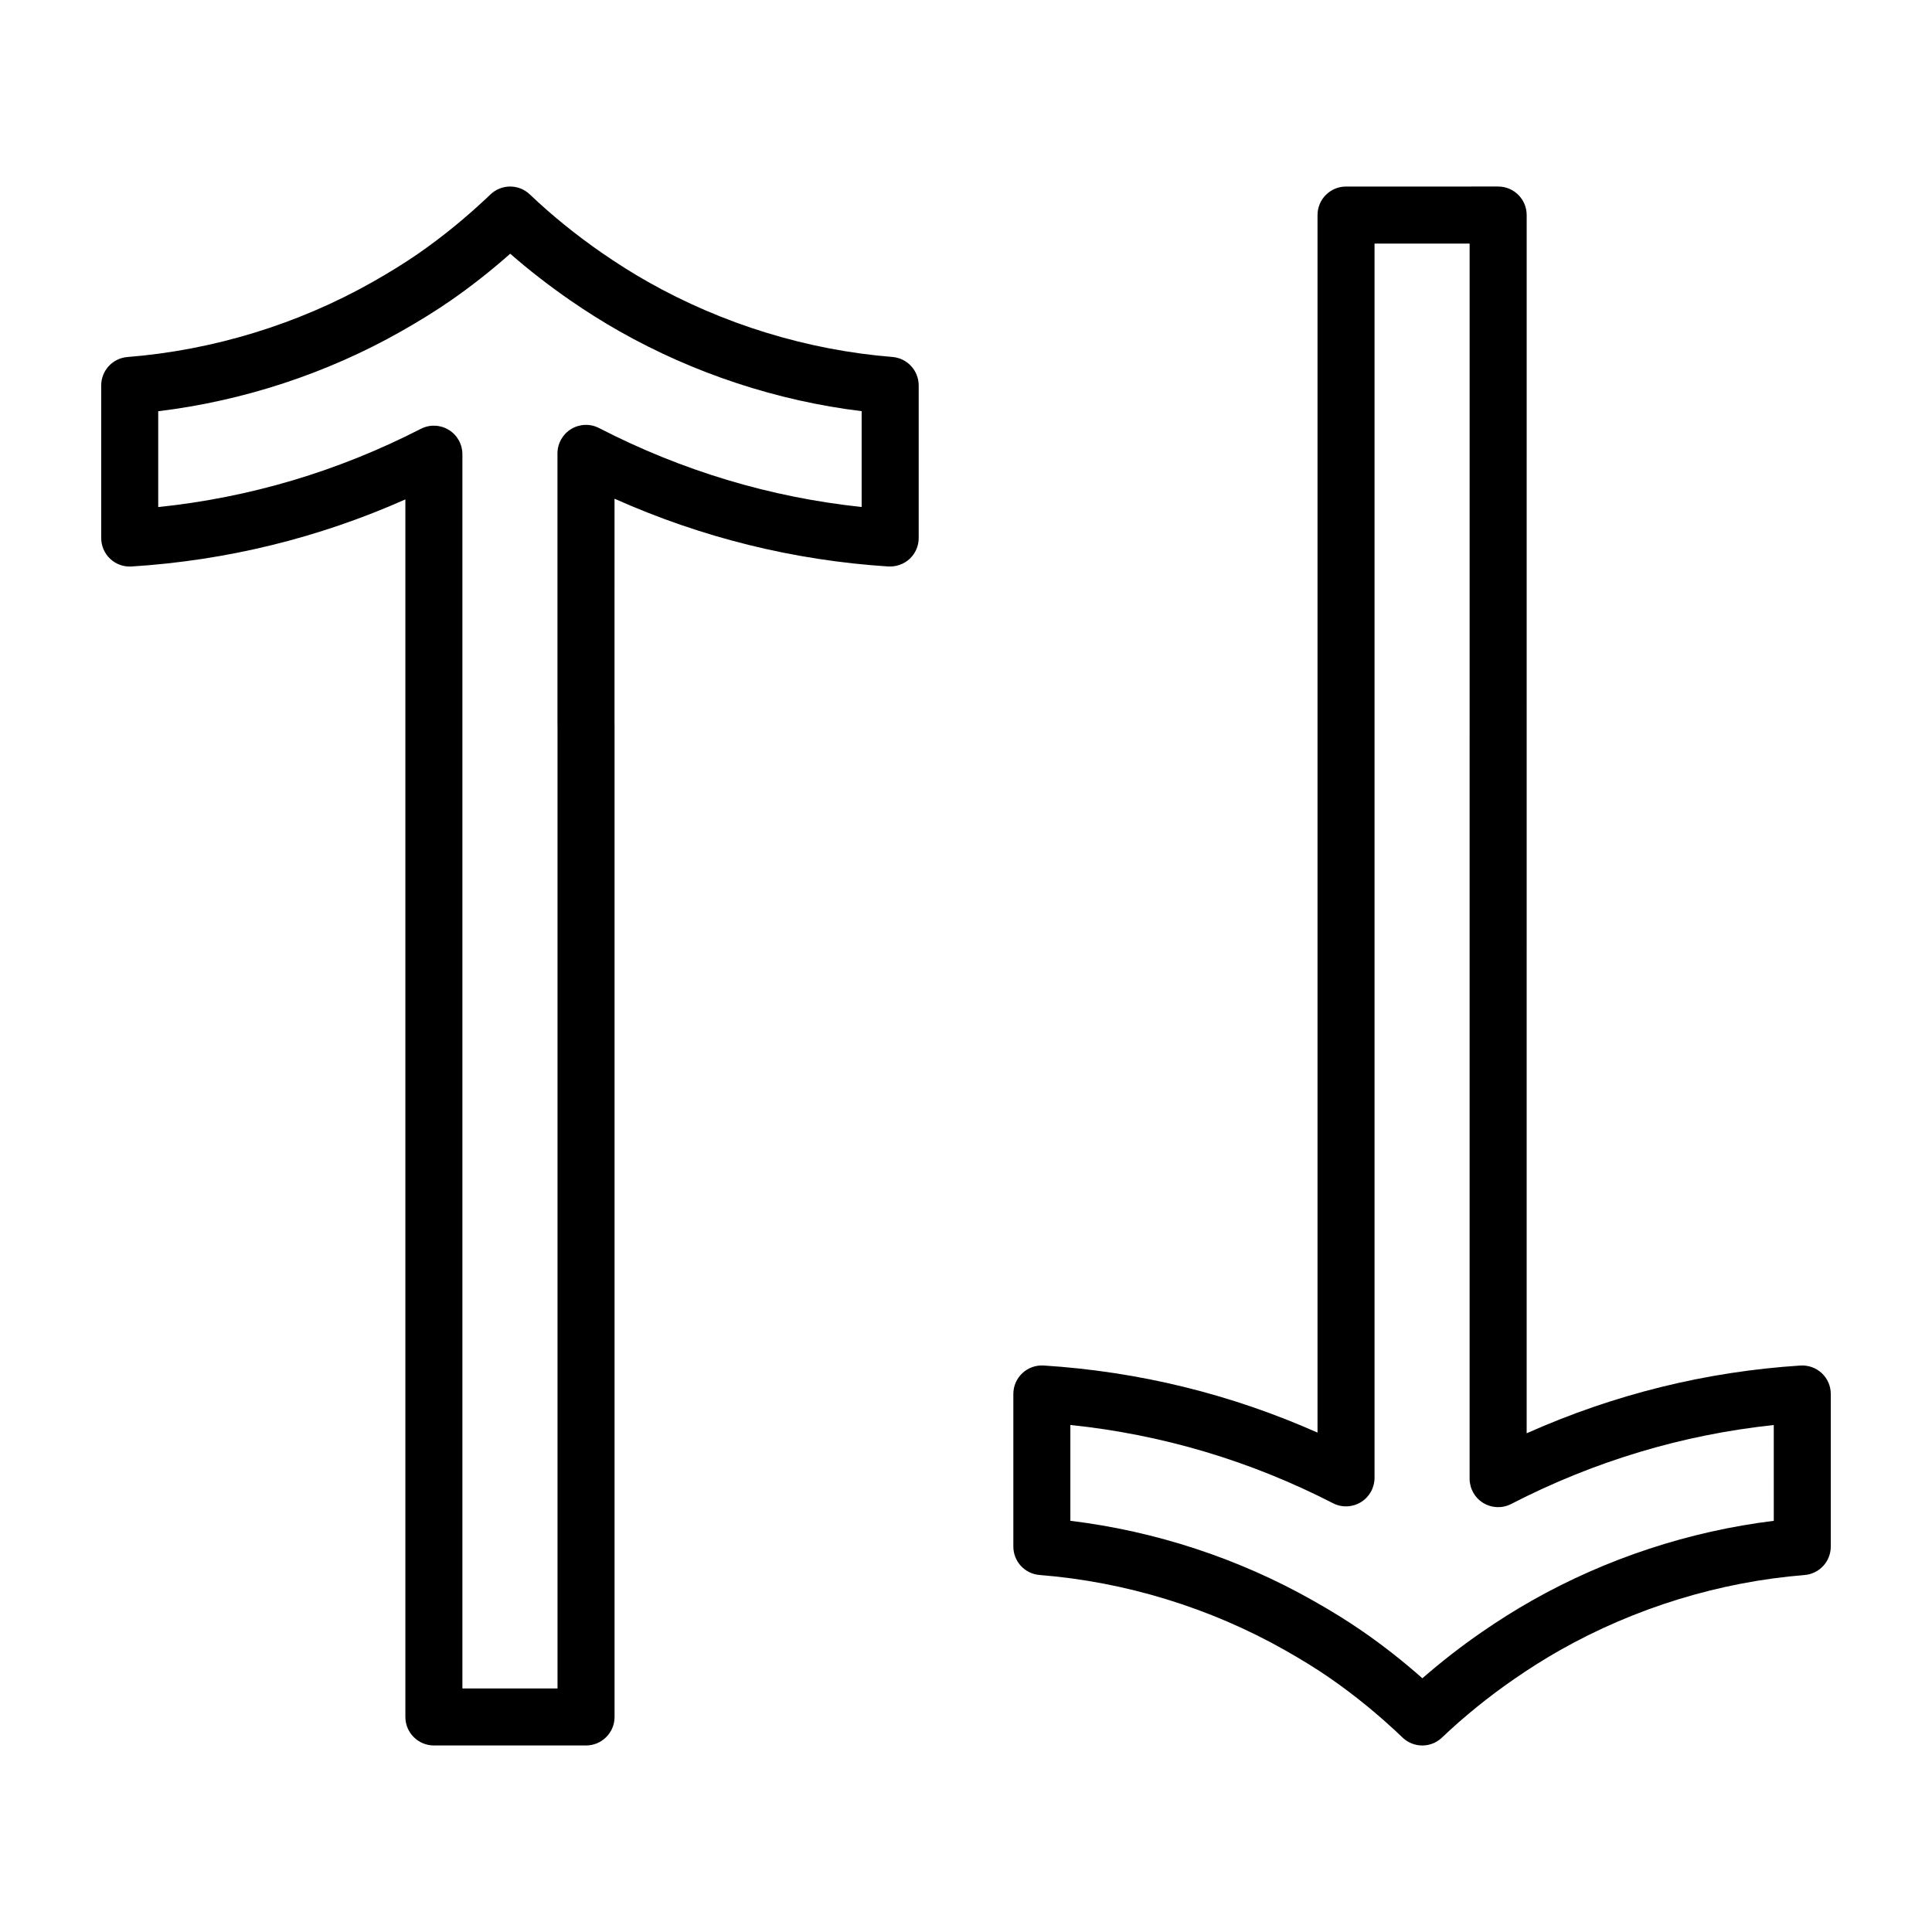
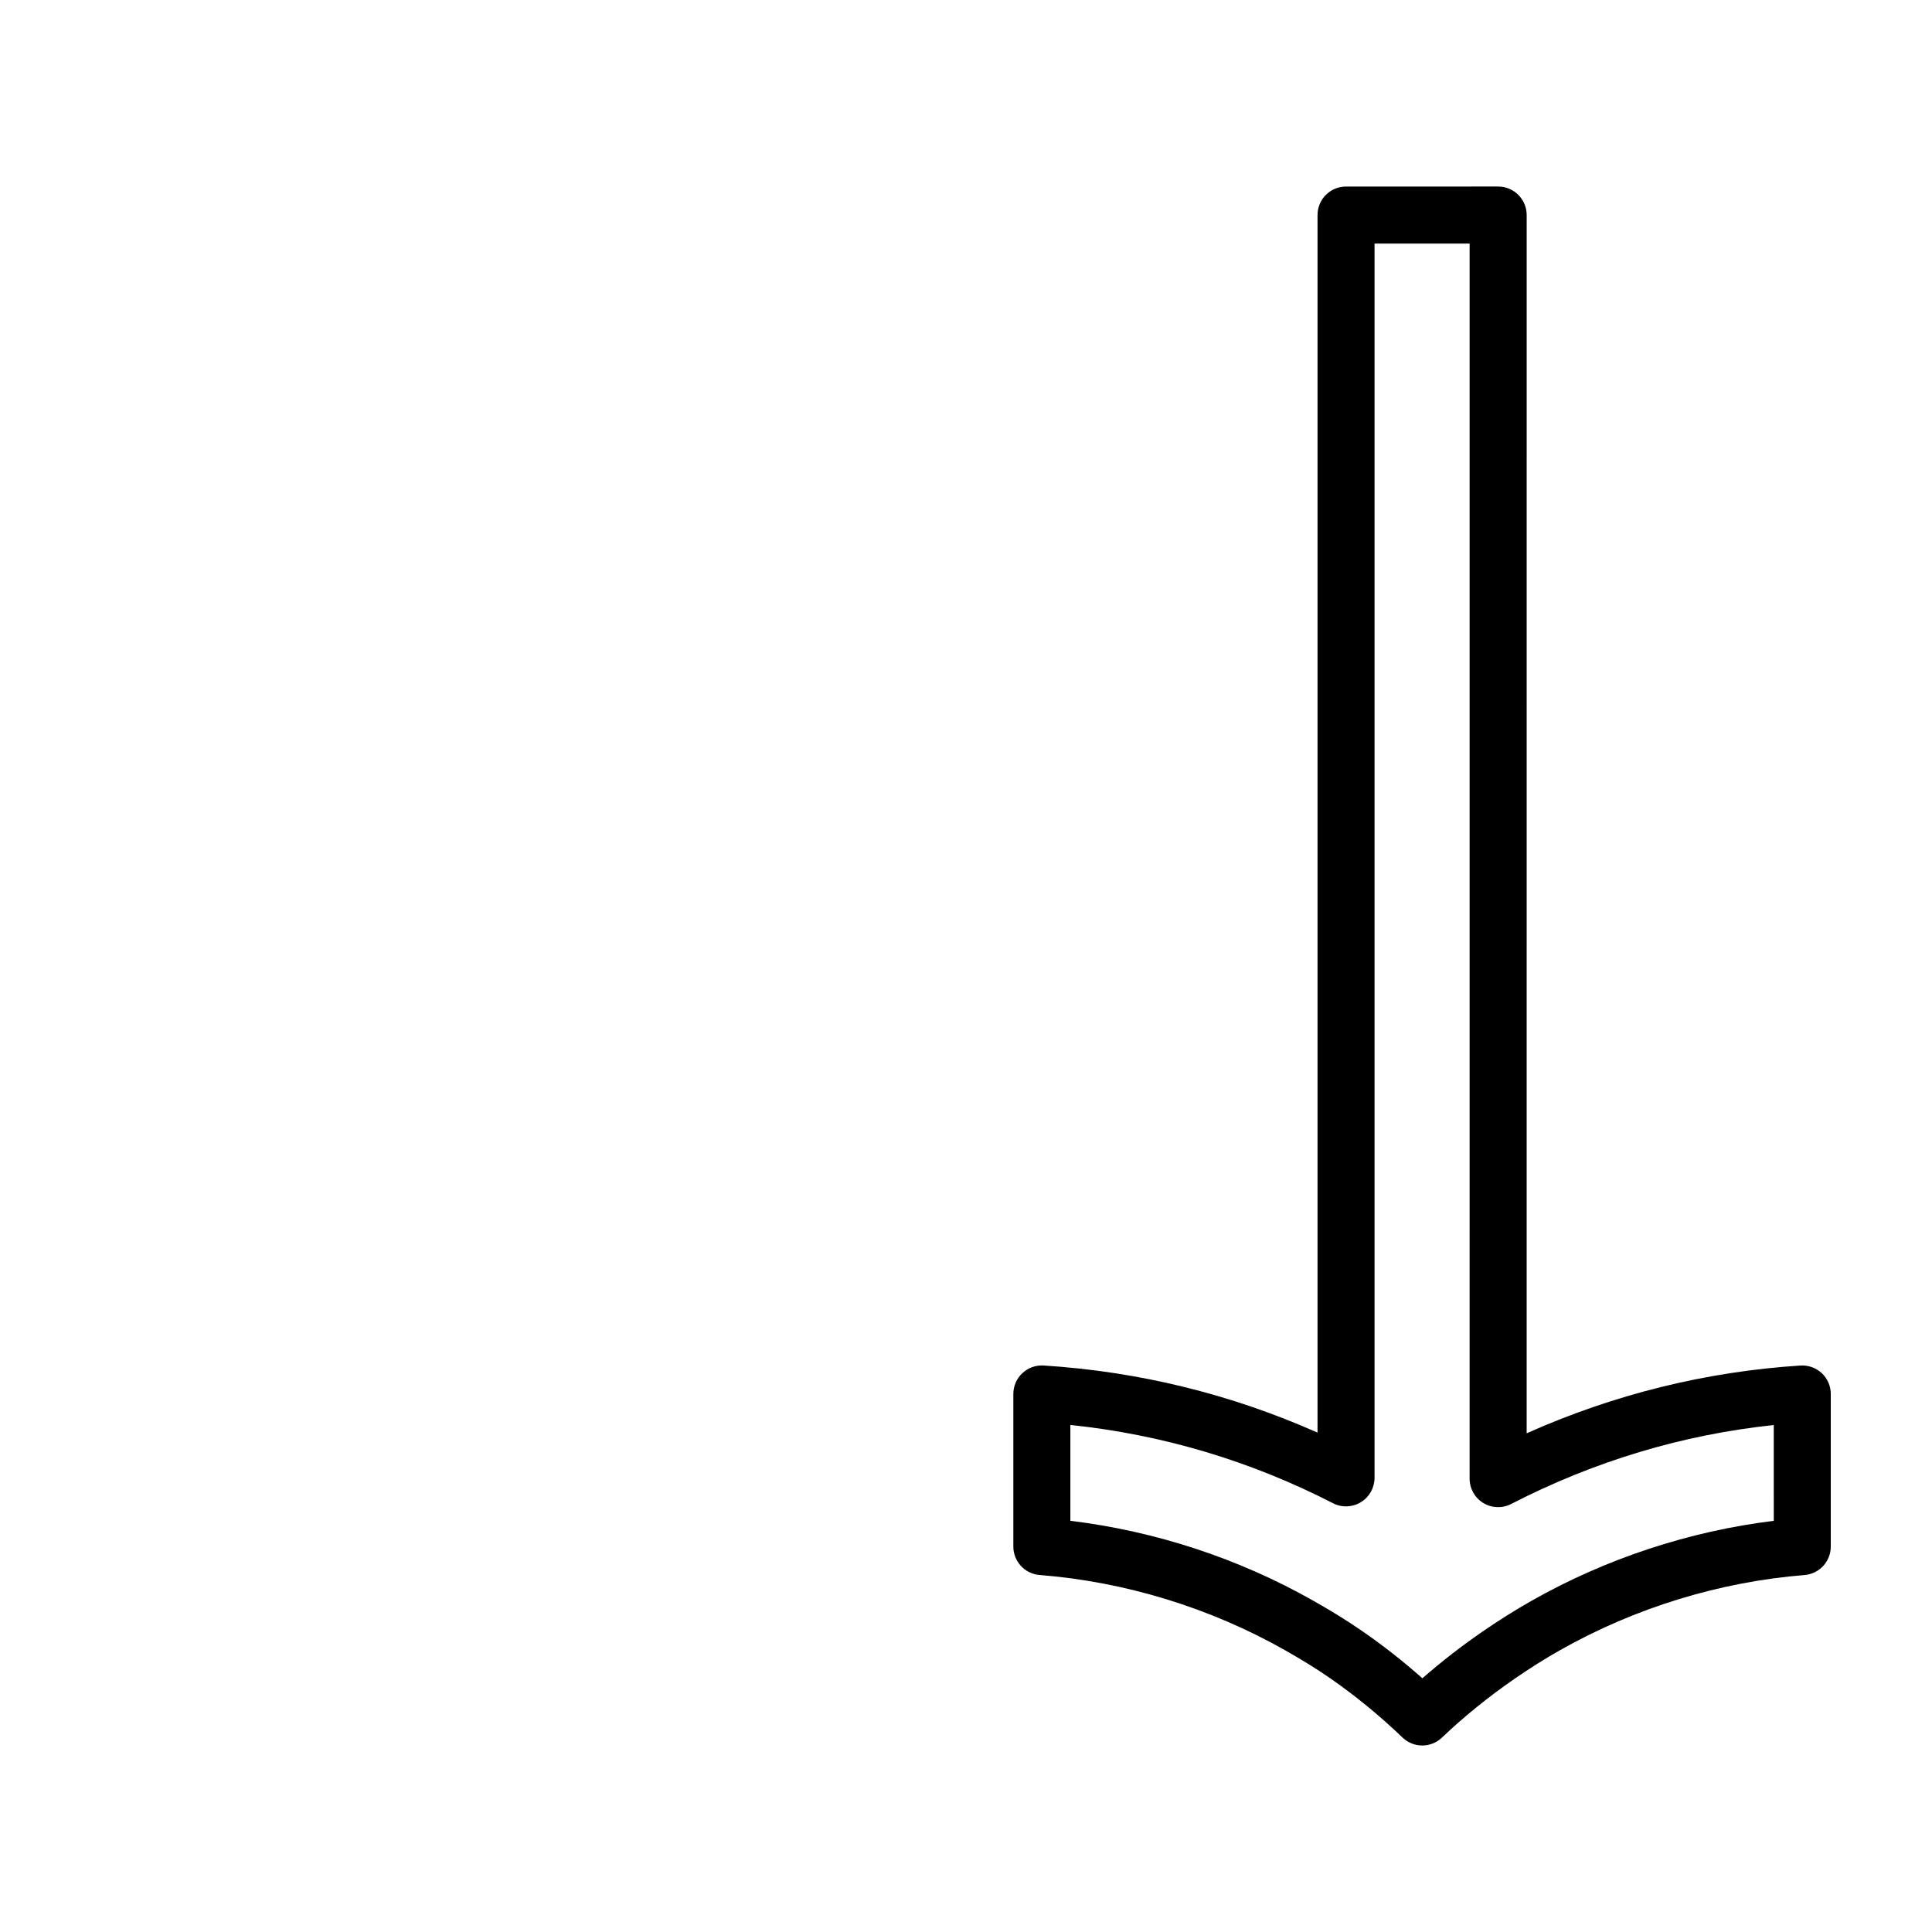
<svg xmlns="http://www.w3.org/2000/svg" fill="#000000" width="800px" height="800px" version="1.1" viewBox="144 144 512 512">
  <g>
-     <path d="m380.5 238.6c-22.566-1.809-44.977-8.699-64.816-19.922-3.984-2.258-8.055-4.82-12.098-7.609-6.918-4.785-13.371-10.02-19.184-15.551-2.922-2.785-7.516-2.777-10.43 0.012-6.184 5.906-12.664 11.215-19.281 15.785-3.481 2.402-7.375 4.816-11.906 7.387-19.828 11.227-42.309 18.113-65.008 19.91-3.93 0.312-6.957 3.594-6.957 7.531v40.441c0 2.086 0.863 4.082 2.383 5.512 1.523 1.426 3.531 2.156 5.652 2.031 25.215-1.594 49.574-7.562 72.574-17.781v322.66c0 4.172 3.379 7.559 7.559 7.559h40.316c4.176 0 7.559-3.387 7.559-7.559v-262.82c0-0.145-0.004-0.293-0.012-0.434l0.004-59.59c23.094 10.312 47.449 16.344 72.57 17.961 2.051 0.102 4.125-0.605 5.652-2.031 1.527-1.43 2.387-3.426 2.387-5.512v-40.445c-0.012-3.941-3.039-7.223-6.965-7.535zm-8.16 39.758c-24.191-2.555-47.566-9.578-69.59-20.922-2.344-1.211-5.148-1.109-7.394 0.266-2.254 1.371-3.621 3.82-3.621 6.453v72.035c0 0.145 0.004 0.293 0.012 0.434v254.83h-25.207v-327.09c0-2.629-1.371-5.078-3.617-6.449-2.246-1.375-5.055-1.473-7.391-0.273-21.914 11.25-45.297 18.211-69.602 20.738v-25.398c22.5-2.731 44.594-9.969 64.301-21.129 4.926-2.793 9.195-5.441 13.047-8.098 5.43-3.754 10.766-7.945 15.934-12.516 4.941 4.312 10.227 8.422 15.781 12.27 4.414 3.047 8.871 5.856 13.25 8.328 19.703 11.145 41.73 18.391 64.102 21.129v25.395z" />
    <path d="m626.8 507.91c-1.531-1.43-3.582-2.156-5.656-2.031-25.105 1.613-49.465 7.652-72.562 17.961l0.004-322.85c0-4.176-3.387-7.559-7.559-7.559l-40.312 0.004c-4.172 0-7.559 3.379-7.559 7.559v322.66c-22.992-10.207-47.352-16.184-72.574-17.781-2.07-0.137-4.125 0.605-5.648 2.031-1.527 1.426-2.387 3.426-2.387 5.512v40.441c0 3.941 3.031 7.227 6.961 7.531 22.703 1.797 45.18 8.691 65.012 19.922 4.481 2.535 8.367 4.941 11.898 7.379 6.613 4.57 13.109 9.879 19.277 15.785 1.461 1.395 3.344 2.098 5.223 2.098 1.875 0 3.754-0.695 5.211-2.086 5.836-5.559 12.289-10.785 19.184-15.547 4.039-2.793 8.105-5.356 12.09-7.609 19.844-11.23 42.258-18.121 64.82-19.93 3.926-0.316 6.953-3.594 6.953-7.531v-40.441c0.008-2.09-0.855-4.09-2.375-5.516zm-12.73 39.125c-22.371 2.742-44.395 9.984-64.102 21.137-4.383 2.481-8.844 5.285-13.25 8.328-5.535 3.824-10.816 7.93-15.773 12.262-5.164-4.57-10.508-8.762-15.941-12.508-3.906-2.695-8.176-5.352-13.047-8.09-19.699-11.164-41.797-18.41-64.301-21.137v-25.398c24.309 2.527 47.688 9.492 69.602 20.738 2.332 1.211 5.133 1.102 7.391-0.273 2.242-1.371 3.617-3.82 3.617-6.449v-327.09h25.199l-0.004 327.3c0 2.637 1.371 5.082 3.621 6.449 2.254 1.375 5.055 1.477 7.394 0.266 22.031-11.348 45.41-18.367 69.59-20.922z" />
  </g>
</svg>